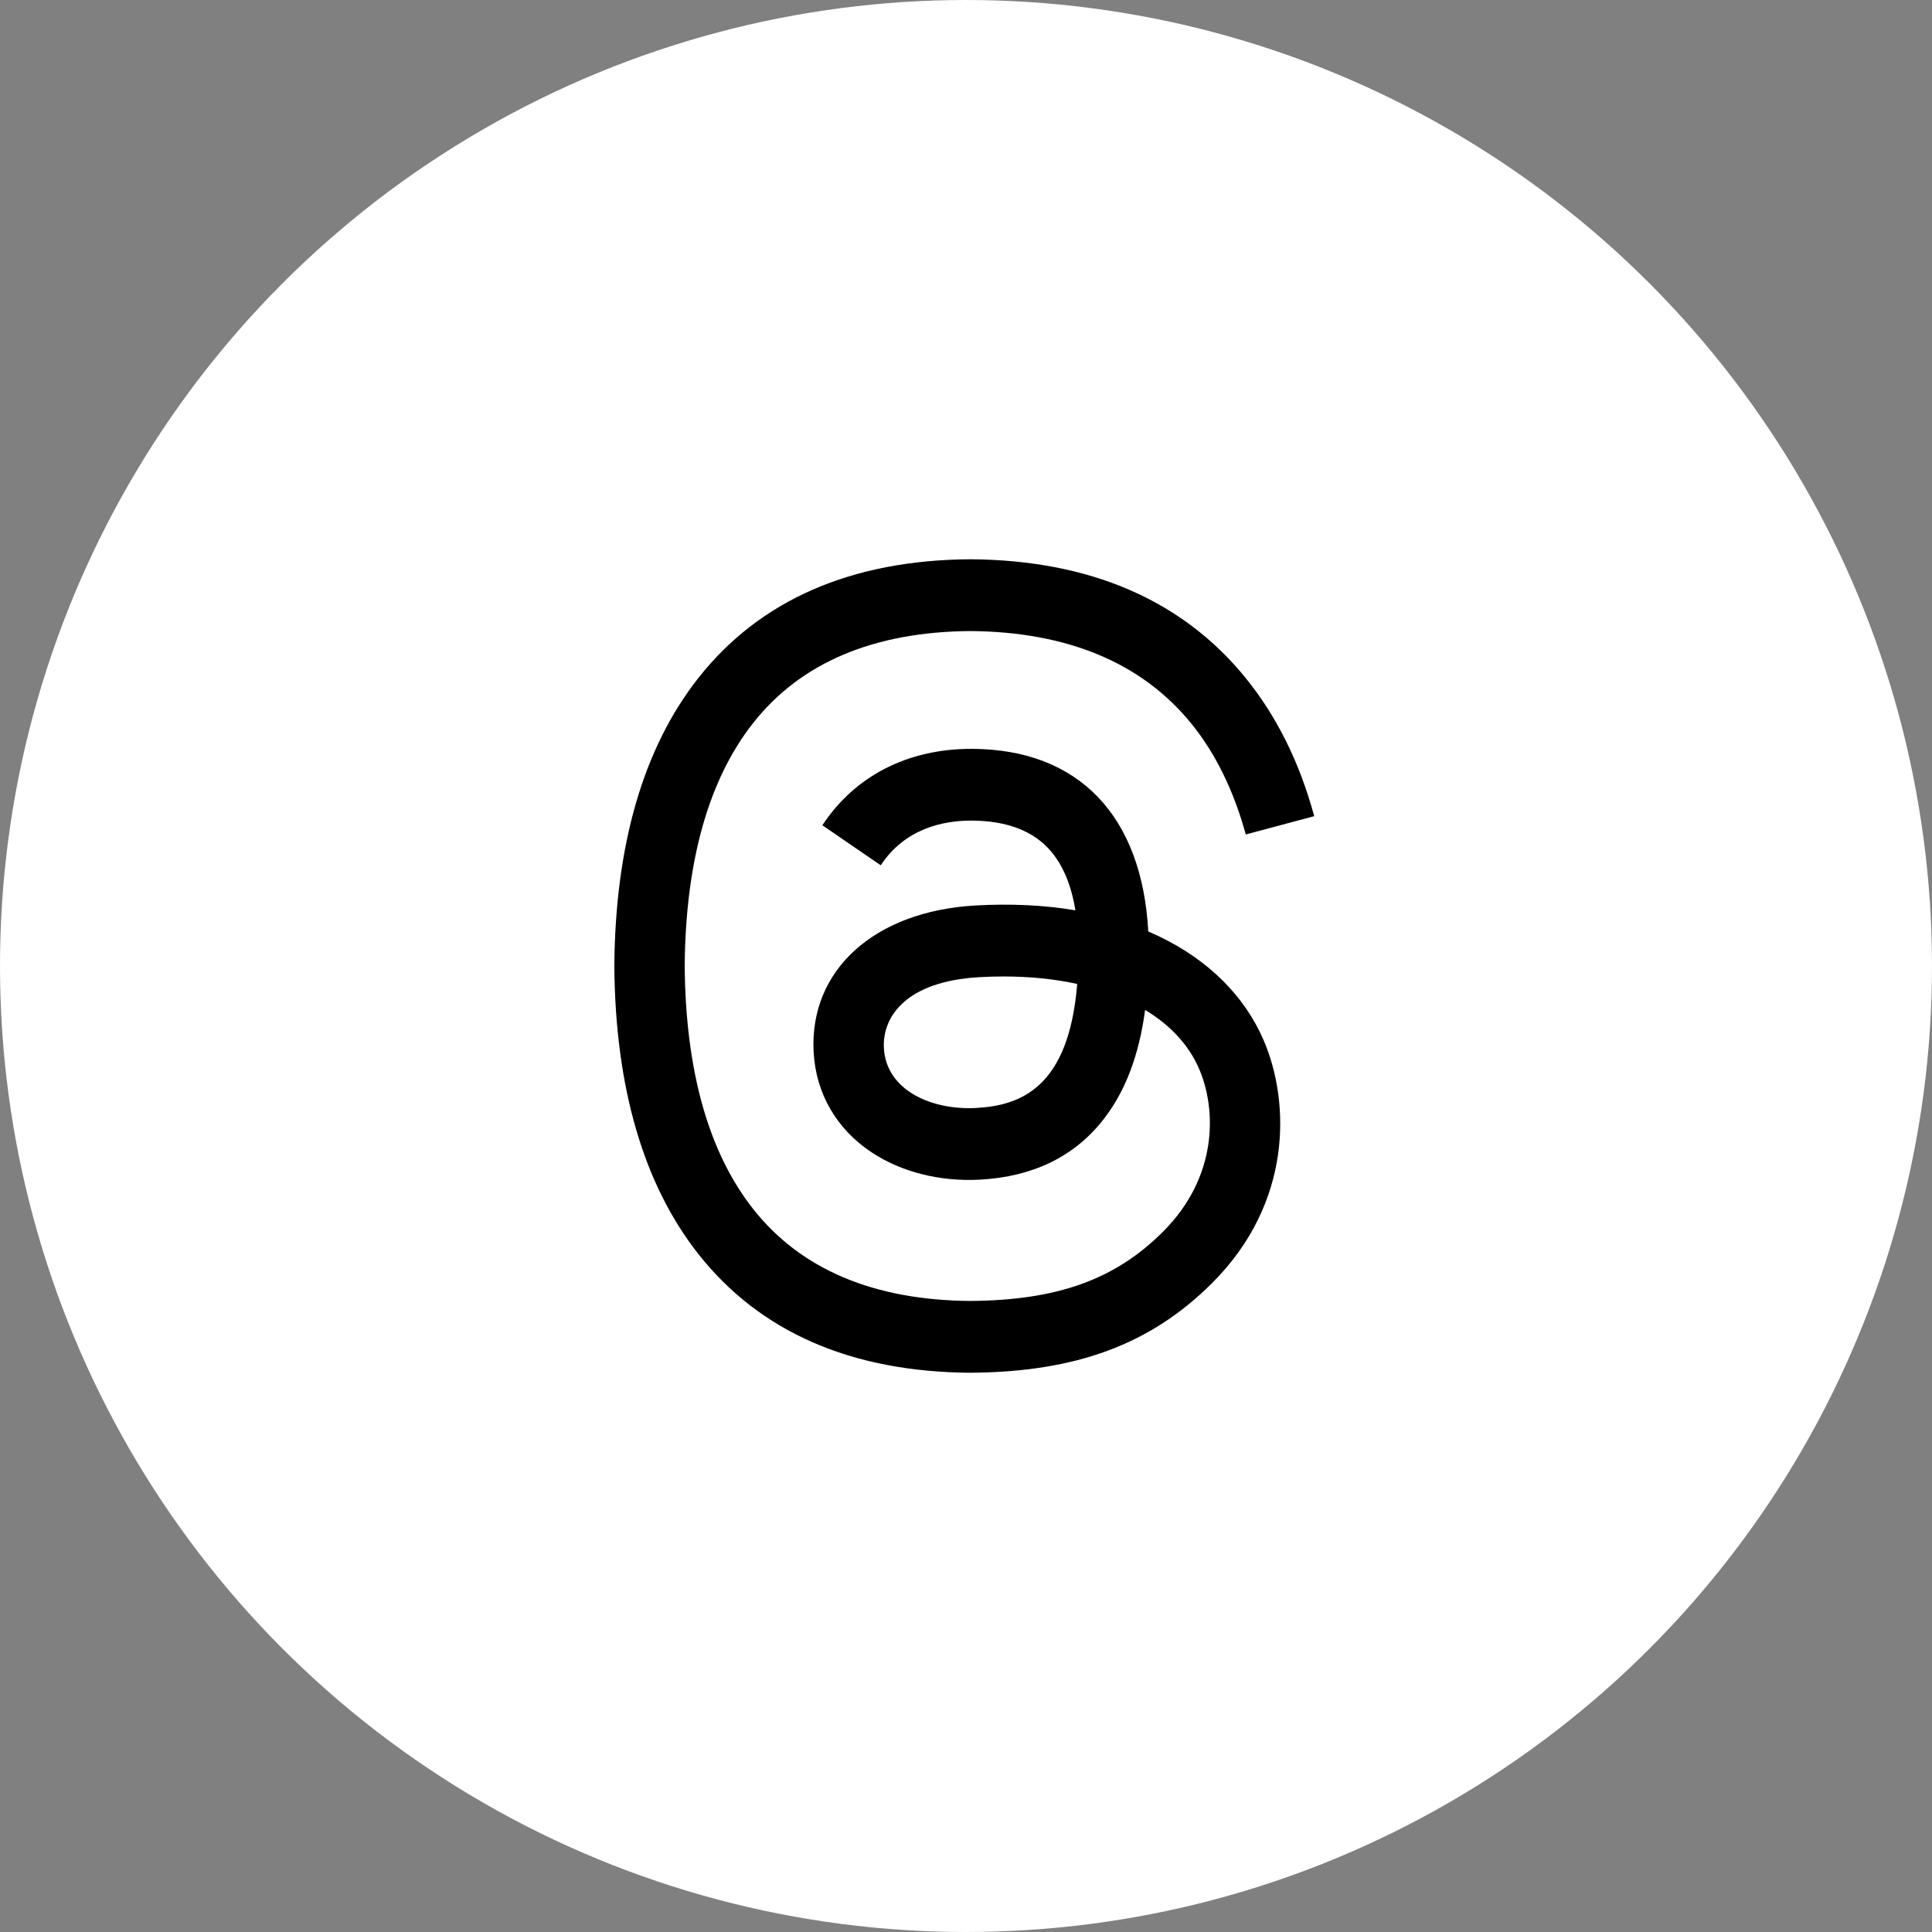
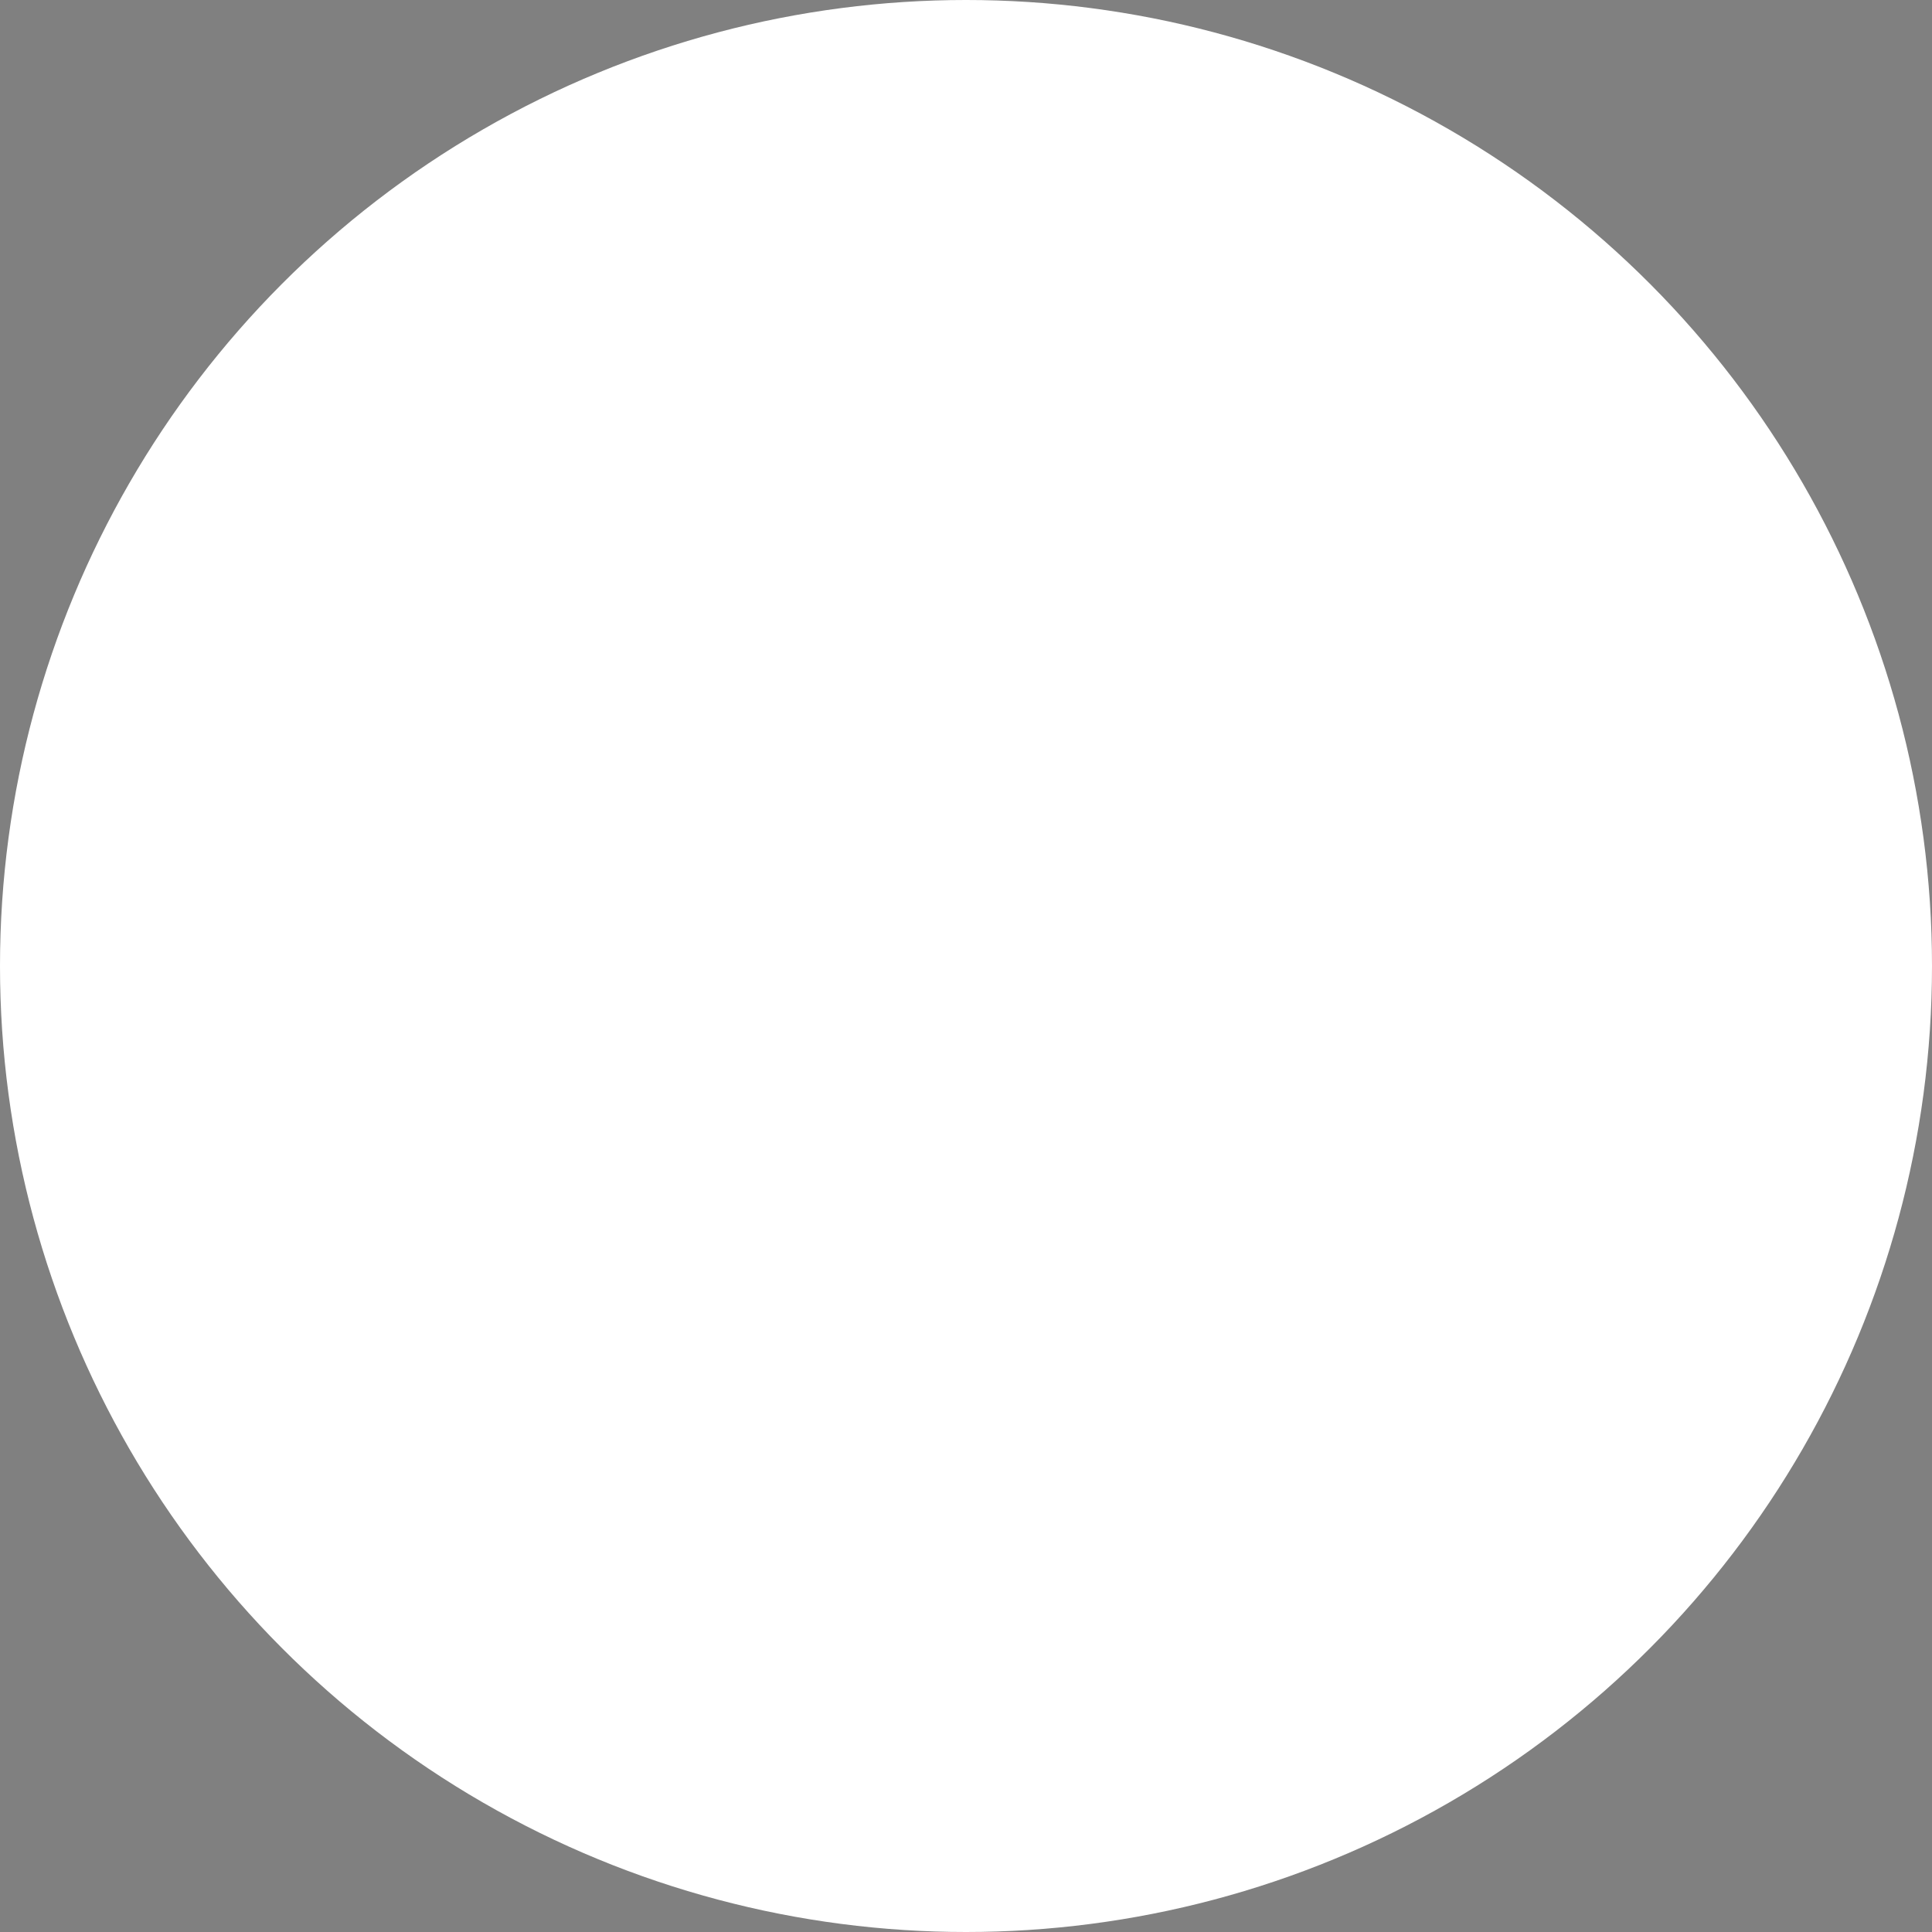
<svg xmlns="http://www.w3.org/2000/svg" width="38" height="38" viewBox="0 0 38 38" fill="none">
  <rect x="0" y="0" width="38" height="38" fill="#808080" stroke="none" />
  <circle cx="19" cy="19" r="19" fill="white" />
-   <path d="M22.795 18.416C22.726 18.383 22.656 18.351 22.585 18.32C22.461 16.045 21.218 14.742 19.13 14.729C19.121 14.729 19.111 14.729 19.102 14.729C17.853 14.729 16.814 15.262 16.175 16.232L17.323 17.019C17.801 16.295 18.55 16.14 19.102 16.14C19.109 16.14 19.115 16.14 19.121 16.14C19.809 16.145 20.328 16.345 20.663 16.735C20.908 17.018 21.071 17.41 21.152 17.905C20.543 17.802 19.883 17.77 19.179 17.81C17.194 17.925 15.918 19.082 16.003 20.691C16.047 21.507 16.453 22.209 17.148 22.668C17.735 23.055 18.491 23.245 19.278 23.202C20.316 23.145 21.13 22.749 21.698 22.025C22.13 21.475 22.403 20.762 22.523 19.864C23.018 20.162 23.385 20.555 23.587 21.028C23.931 21.831 23.952 23.15 22.875 24.226C21.932 25.168 20.798 25.576 19.084 25.588C17.184 25.574 15.746 24.965 14.811 23.776C13.936 22.664 13.484 21.057 13.467 19C13.484 16.943 13.936 15.336 14.811 14.224C15.746 13.035 17.184 12.426 19.084 12.412C20.999 12.426 22.462 13.039 23.432 14.232C23.908 14.818 24.267 15.554 24.503 16.413L25.849 16.053C25.562 14.997 25.111 14.086 24.497 13.331C23.253 11.801 21.433 11.016 19.089 11H19.08C16.74 11.016 14.941 11.803 13.732 13.34C12.657 14.707 12.102 16.61 12.083 18.994L12.083 19L12.083 19.006C12.102 21.39 12.657 23.293 13.732 24.66C14.941 26.197 16.74 26.984 19.08 27H19.089C21.169 26.986 22.635 26.441 23.843 25.234C25.423 23.655 25.376 21.677 24.855 20.462C24.481 19.591 23.769 18.883 22.795 18.416ZM19.203 21.792C18.333 21.841 17.43 21.451 17.385 20.614C17.352 19.994 17.826 19.302 19.257 19.22C19.421 19.21 19.581 19.206 19.739 19.206C20.259 19.206 20.745 19.256 21.187 19.353C21.022 21.411 20.055 21.745 19.203 21.792Z" fill="black" />
</svg>